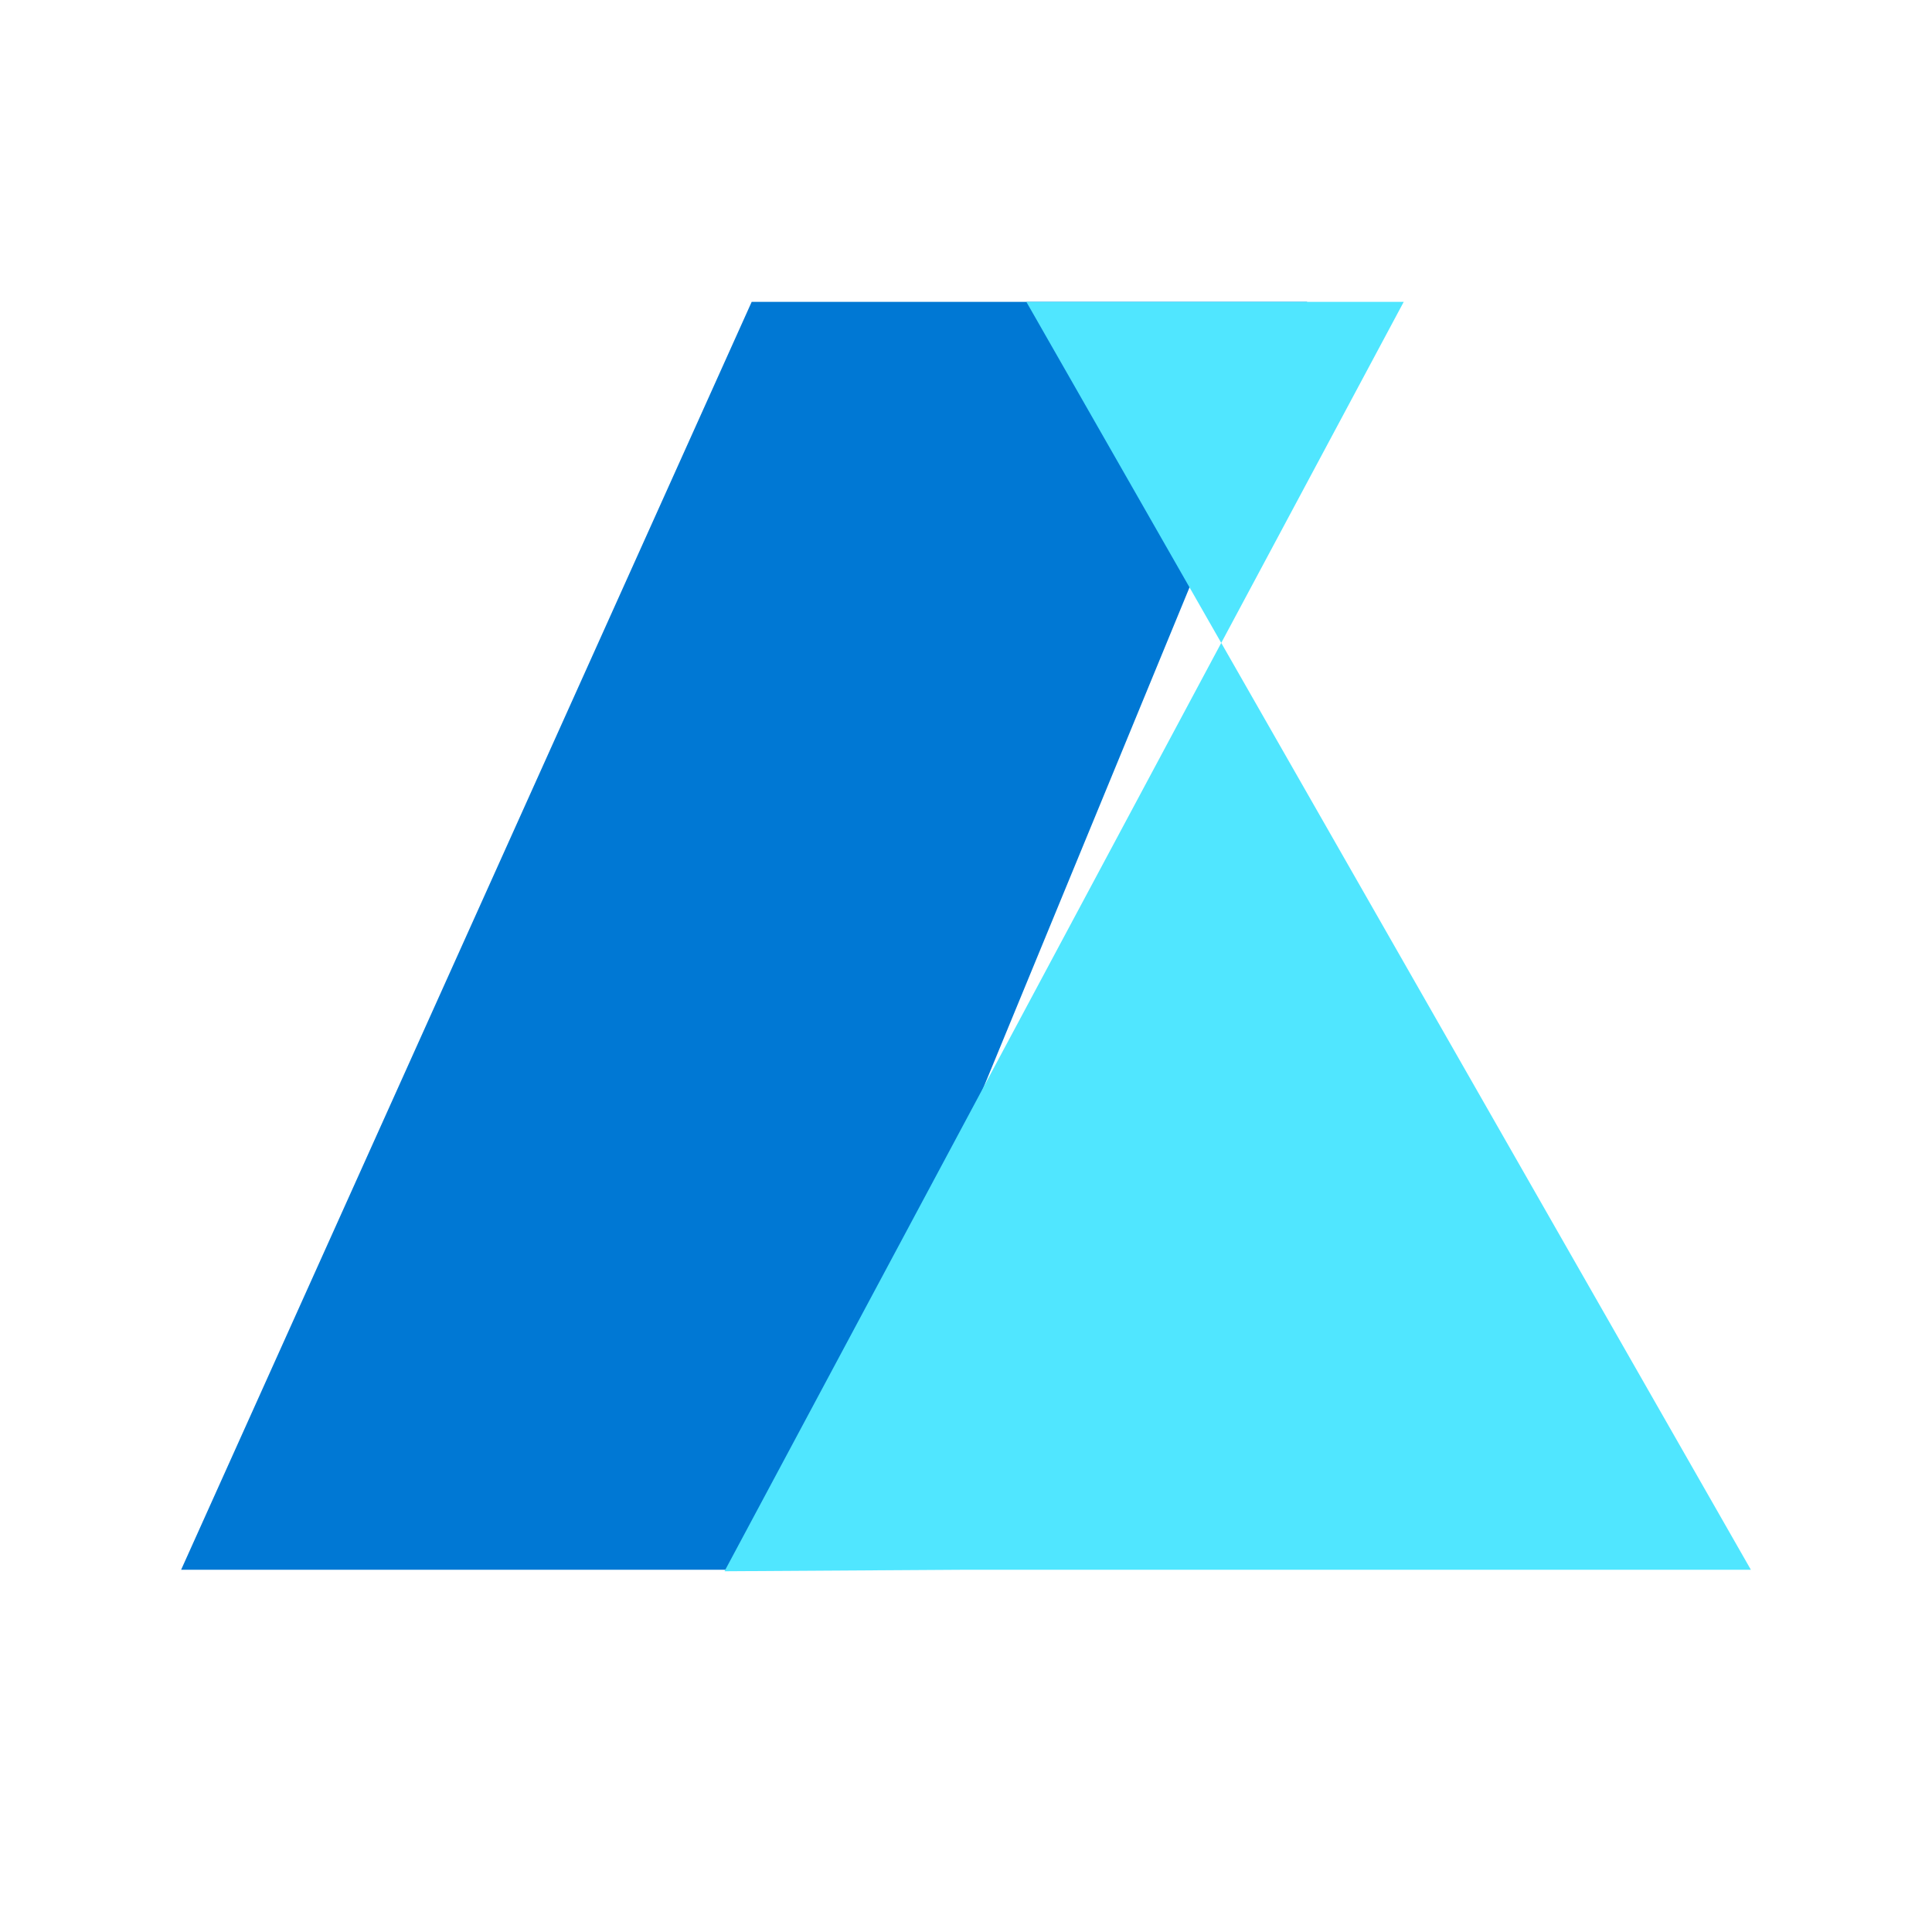
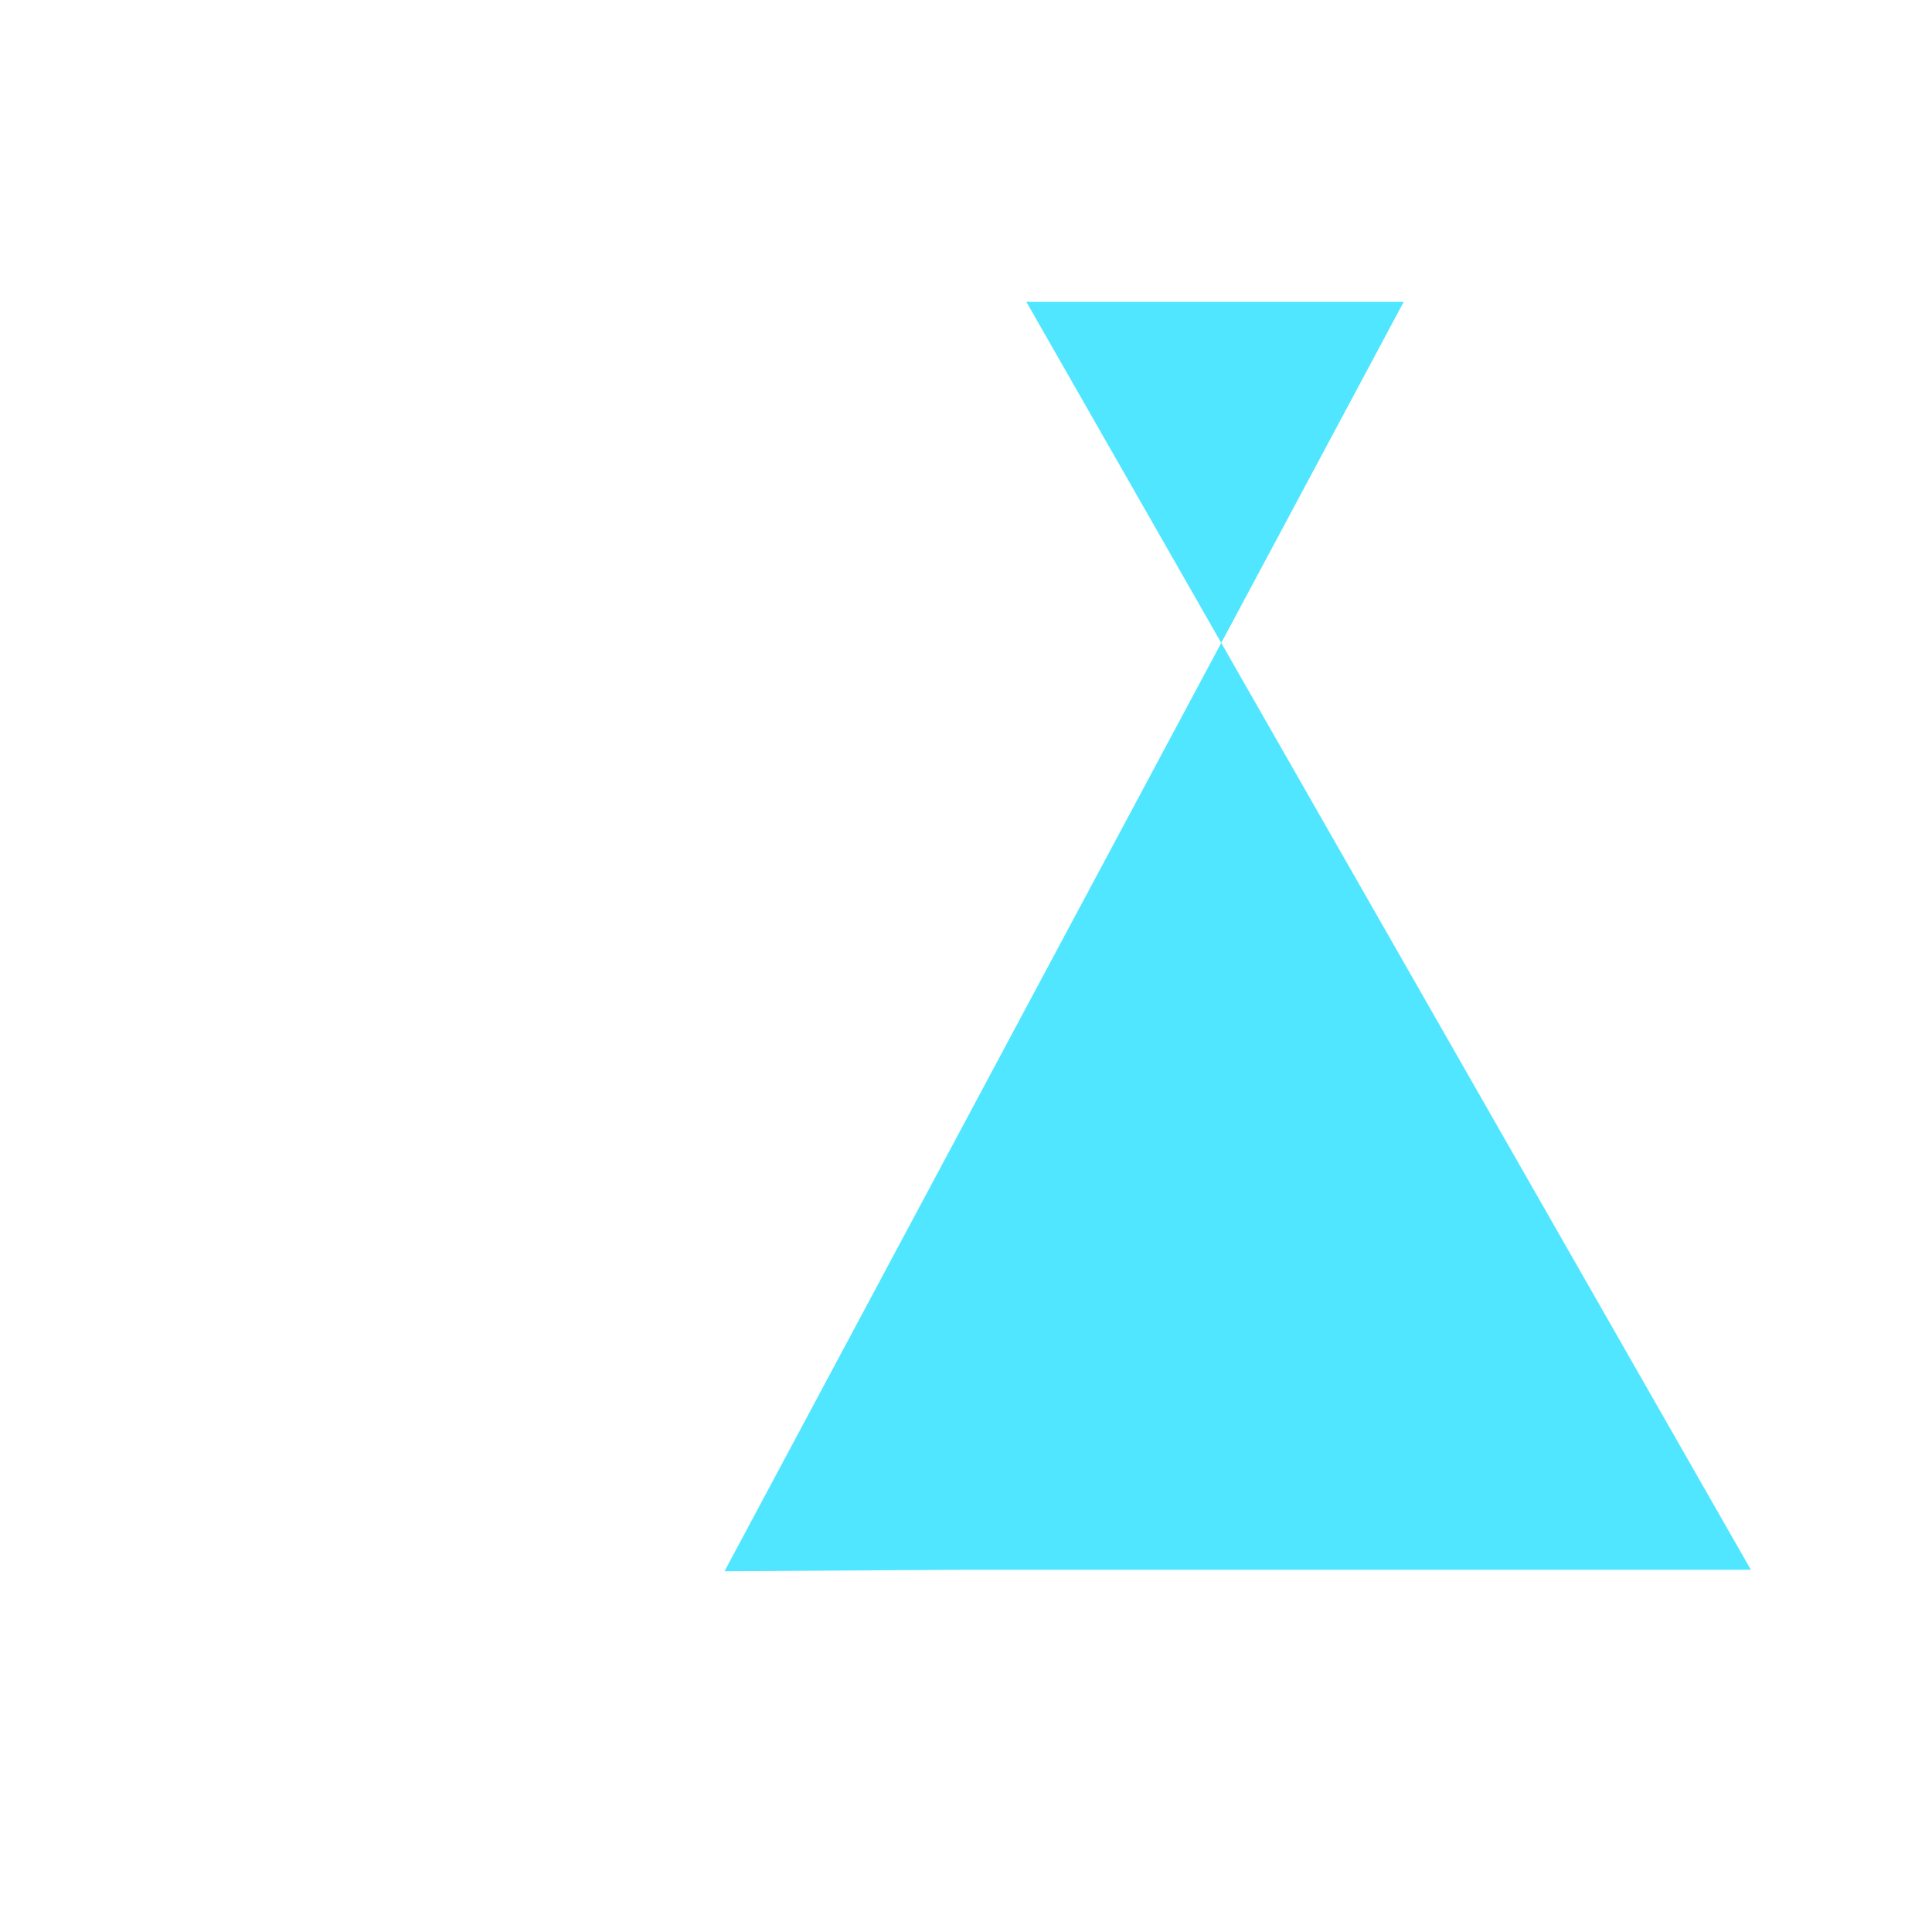
<svg xmlns="http://www.w3.org/2000/svg" viewBox="0 0 64 64">
  <title>Microsoft Azure</title>
-   <path fill="#0078D4" d="M6 52 24.9 10h18.4L26 52z" />
  <path fill="#50E6FF" d="M34 10 58 52H32l-8 .05L46.5 10z" />
</svg>